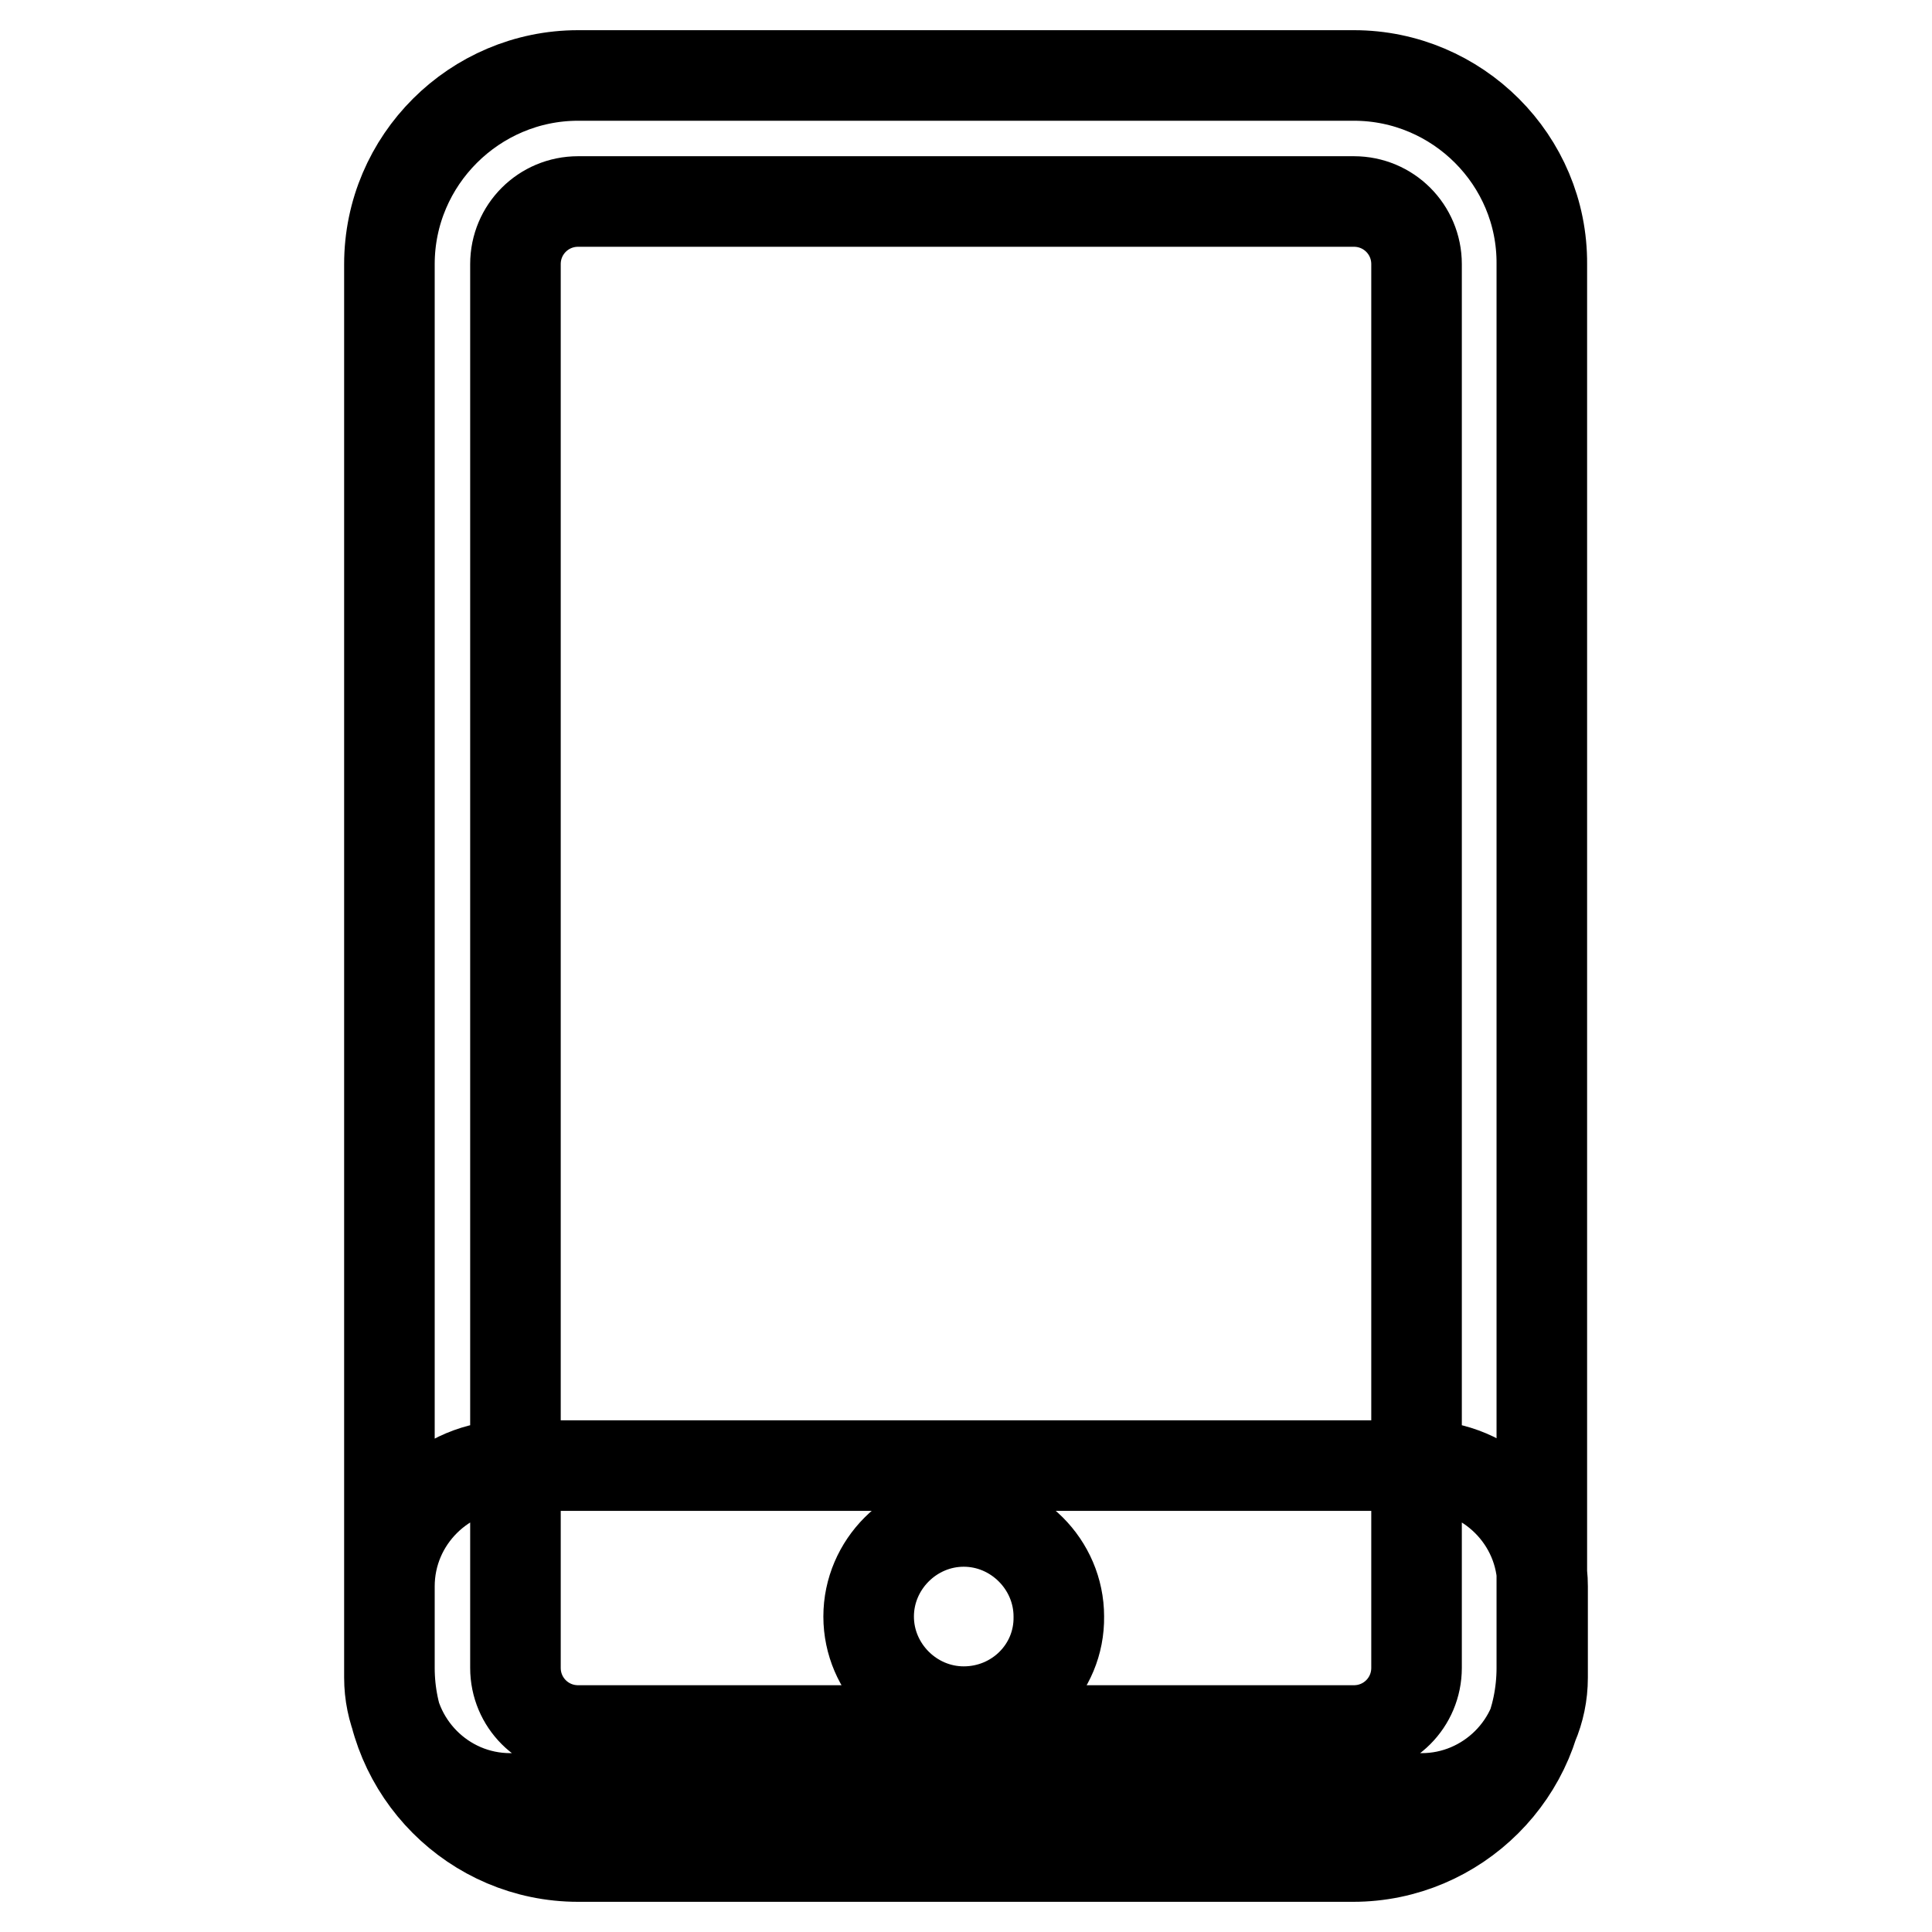
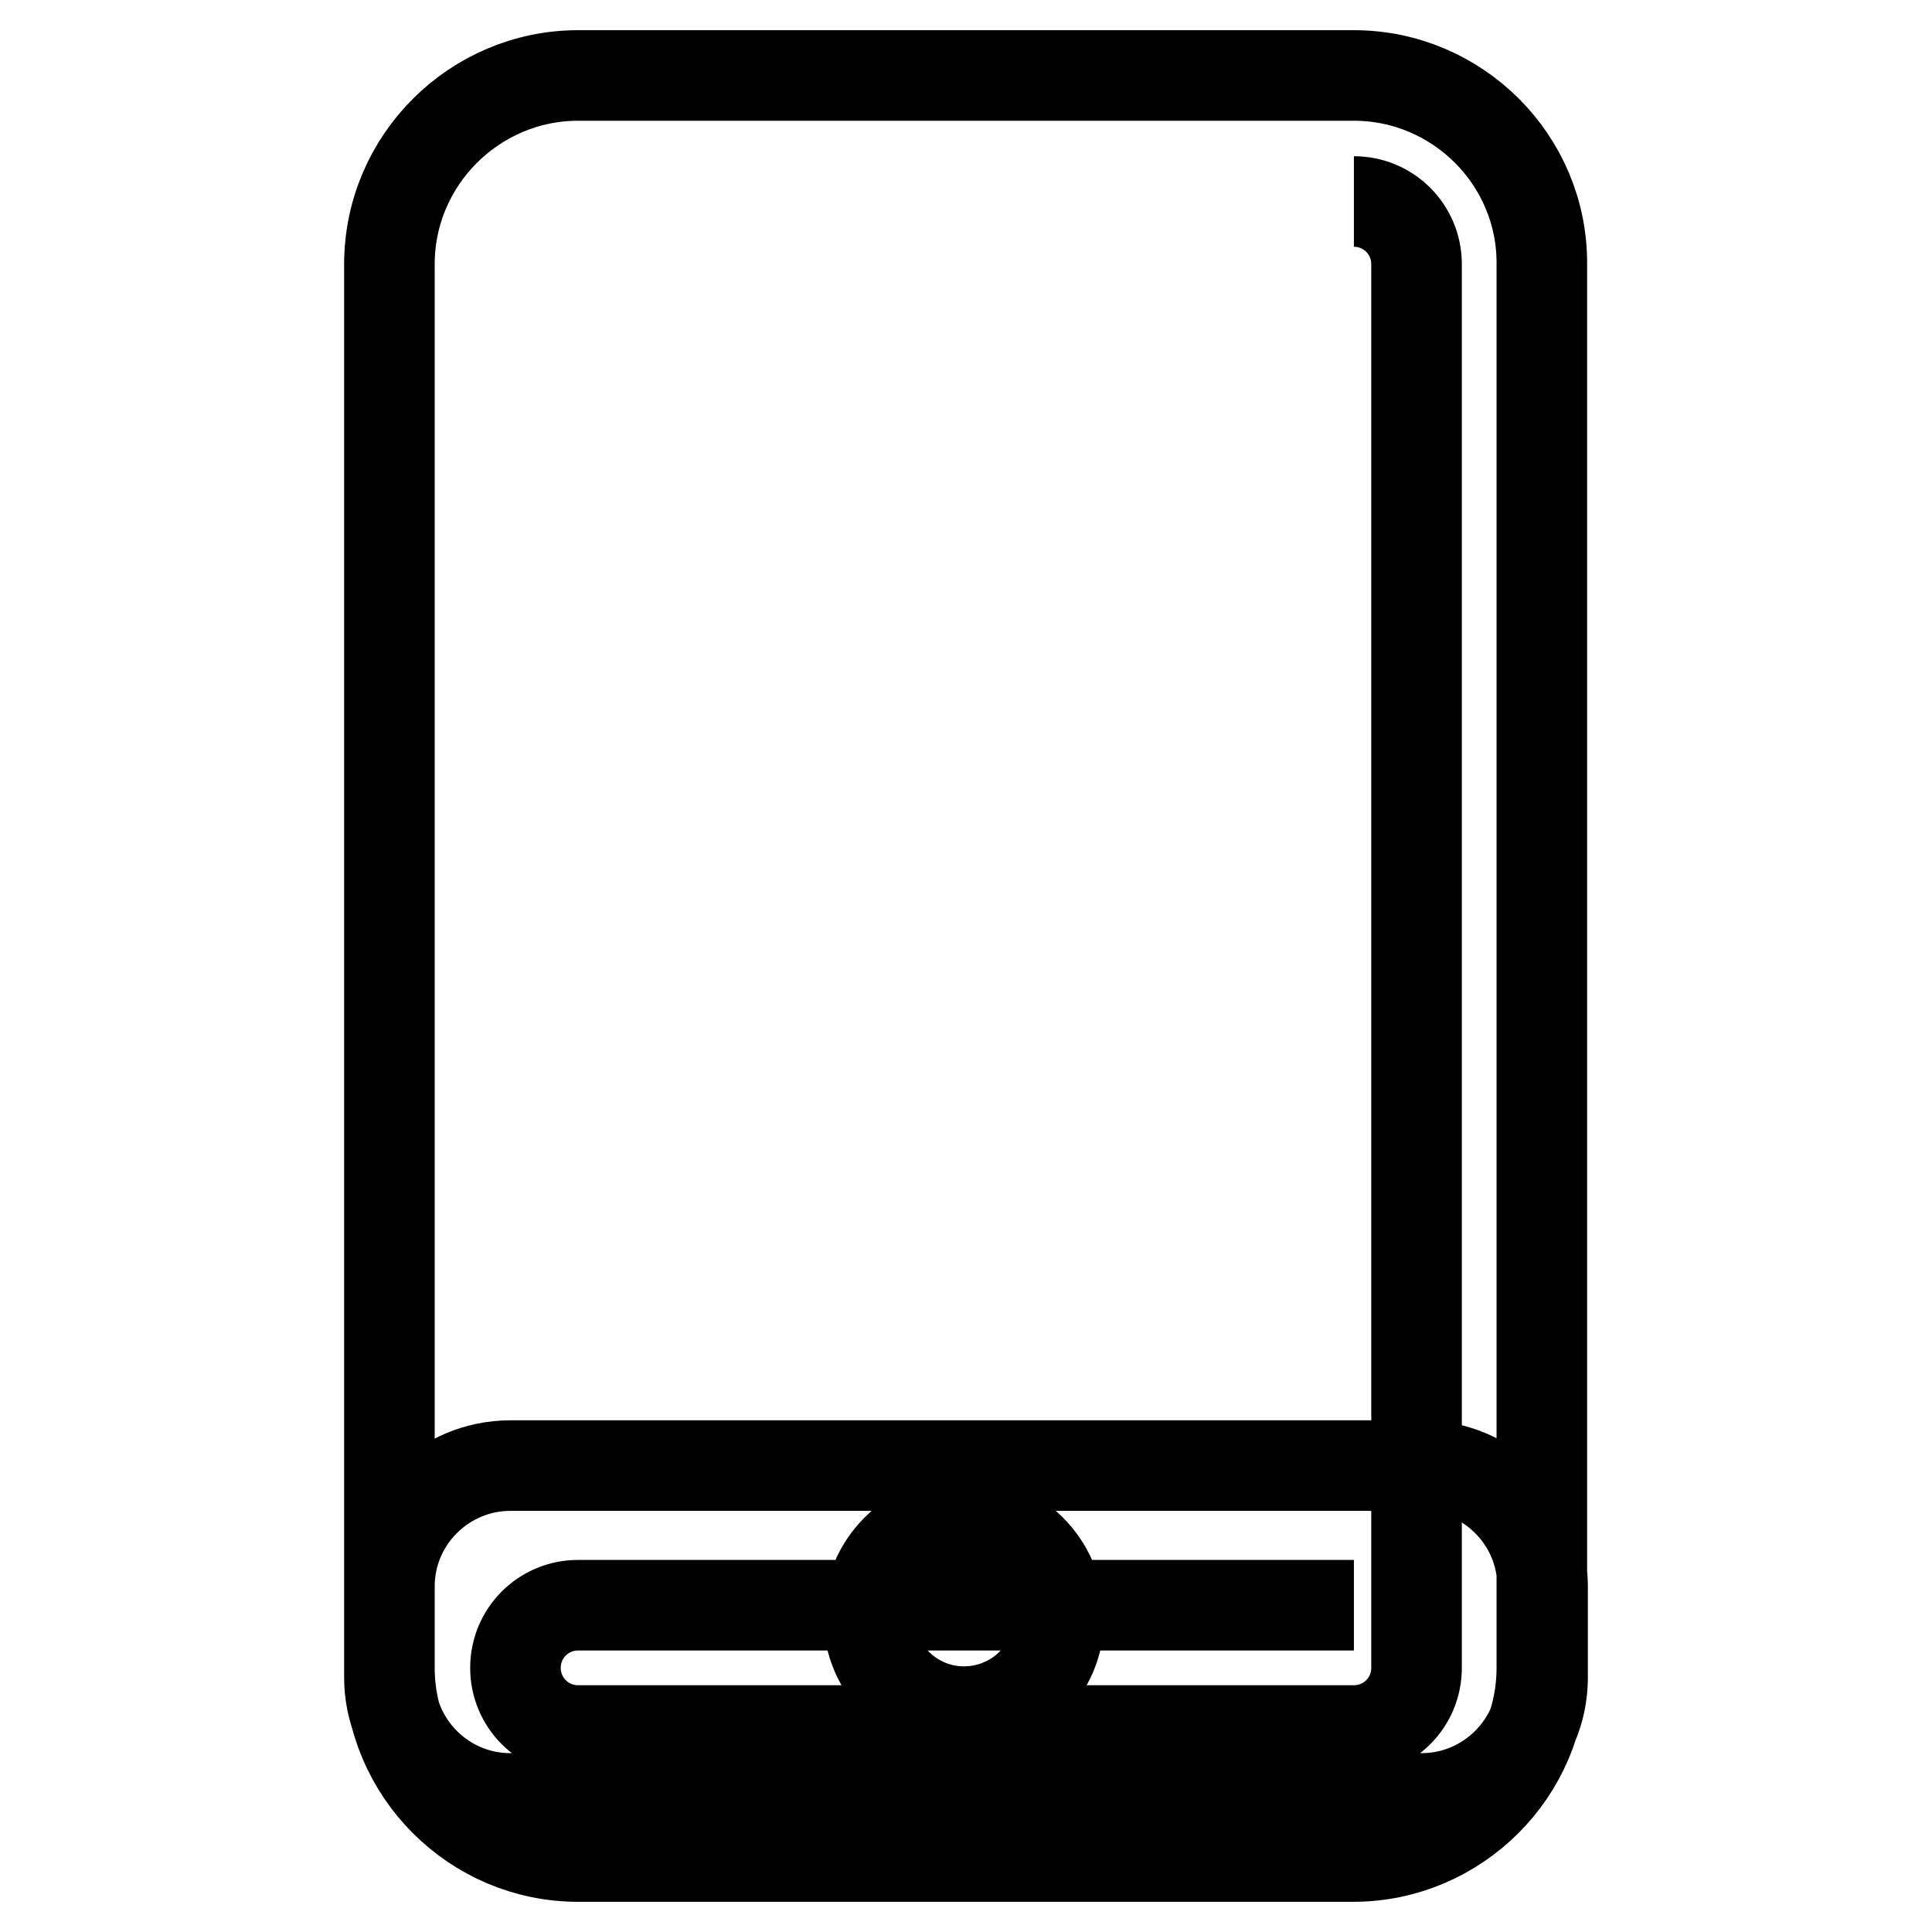
<svg xmlns="http://www.w3.org/2000/svg" version="1.1" x="0px" y="0px" viewBox="0 0 256 256" enable-background="new 0 0 256 256" xml:space="preserve">
  <g>
-     <path stroke-width="12" fill-opacity="0" stroke="#000000" d="M179.4,26.7c4.6,0,8.3,3.7,8.3,8.3v186c0,4.6-3.7,8.3-8.3,8.3H76.6c-4.6,0-8.3-3.7-8.3-8.3V35 c0-4.6,3.7-8.3,8.3-8.3H179.4 M179.4,10H76.6c-13.7,0-25,11.2-25,25v186c0,13.7,11.2,25,25,25h102.7c13.7,0,25-11.2,25-25V35 C204.4,21.2,193.1,10,179.4,10L179.4,10z M188.4,194.2H67.6c-8.7,0-16,7.1-16,16v12.1c0,8.7,7.1,16,16,16h120.8c8.7,0,16-7.1,16-16 v-12.1C204.4,201.3,197.1,194.2,188.4,194.2z M127.7,226.8c-6.9,0-12.6-5.7-12.6-12.6c0-6.9,5.7-12.6,12.6-12.6 c6.9,0,12.6,5.7,12.6,12.6C140.4,221.2,134.7,226.8,127.7,226.8z" />
+     <path stroke-width="12" fill-opacity="0" stroke="#000000" d="M179.4,26.7c4.6,0,8.3,3.7,8.3,8.3v186c0,4.6-3.7,8.3-8.3,8.3H76.6c-4.6,0-8.3-3.7-8.3-8.3c0-4.6,3.7-8.3,8.3-8.3H179.4 M179.4,10H76.6c-13.7,0-25,11.2-25,25v186c0,13.7,11.2,25,25,25h102.7c13.7,0,25-11.2,25-25V35 C204.4,21.2,193.1,10,179.4,10L179.4,10z M188.4,194.2H67.6c-8.7,0-16,7.1-16,16v12.1c0,8.7,7.1,16,16,16h120.8c8.7,0,16-7.1,16-16 v-12.1C204.4,201.3,197.1,194.2,188.4,194.2z M127.7,226.8c-6.9,0-12.6-5.7-12.6-12.6c0-6.9,5.7-12.6,12.6-12.6 c6.9,0,12.6,5.7,12.6,12.6C140.4,221.2,134.7,226.8,127.7,226.8z" />
  </g>
</svg>